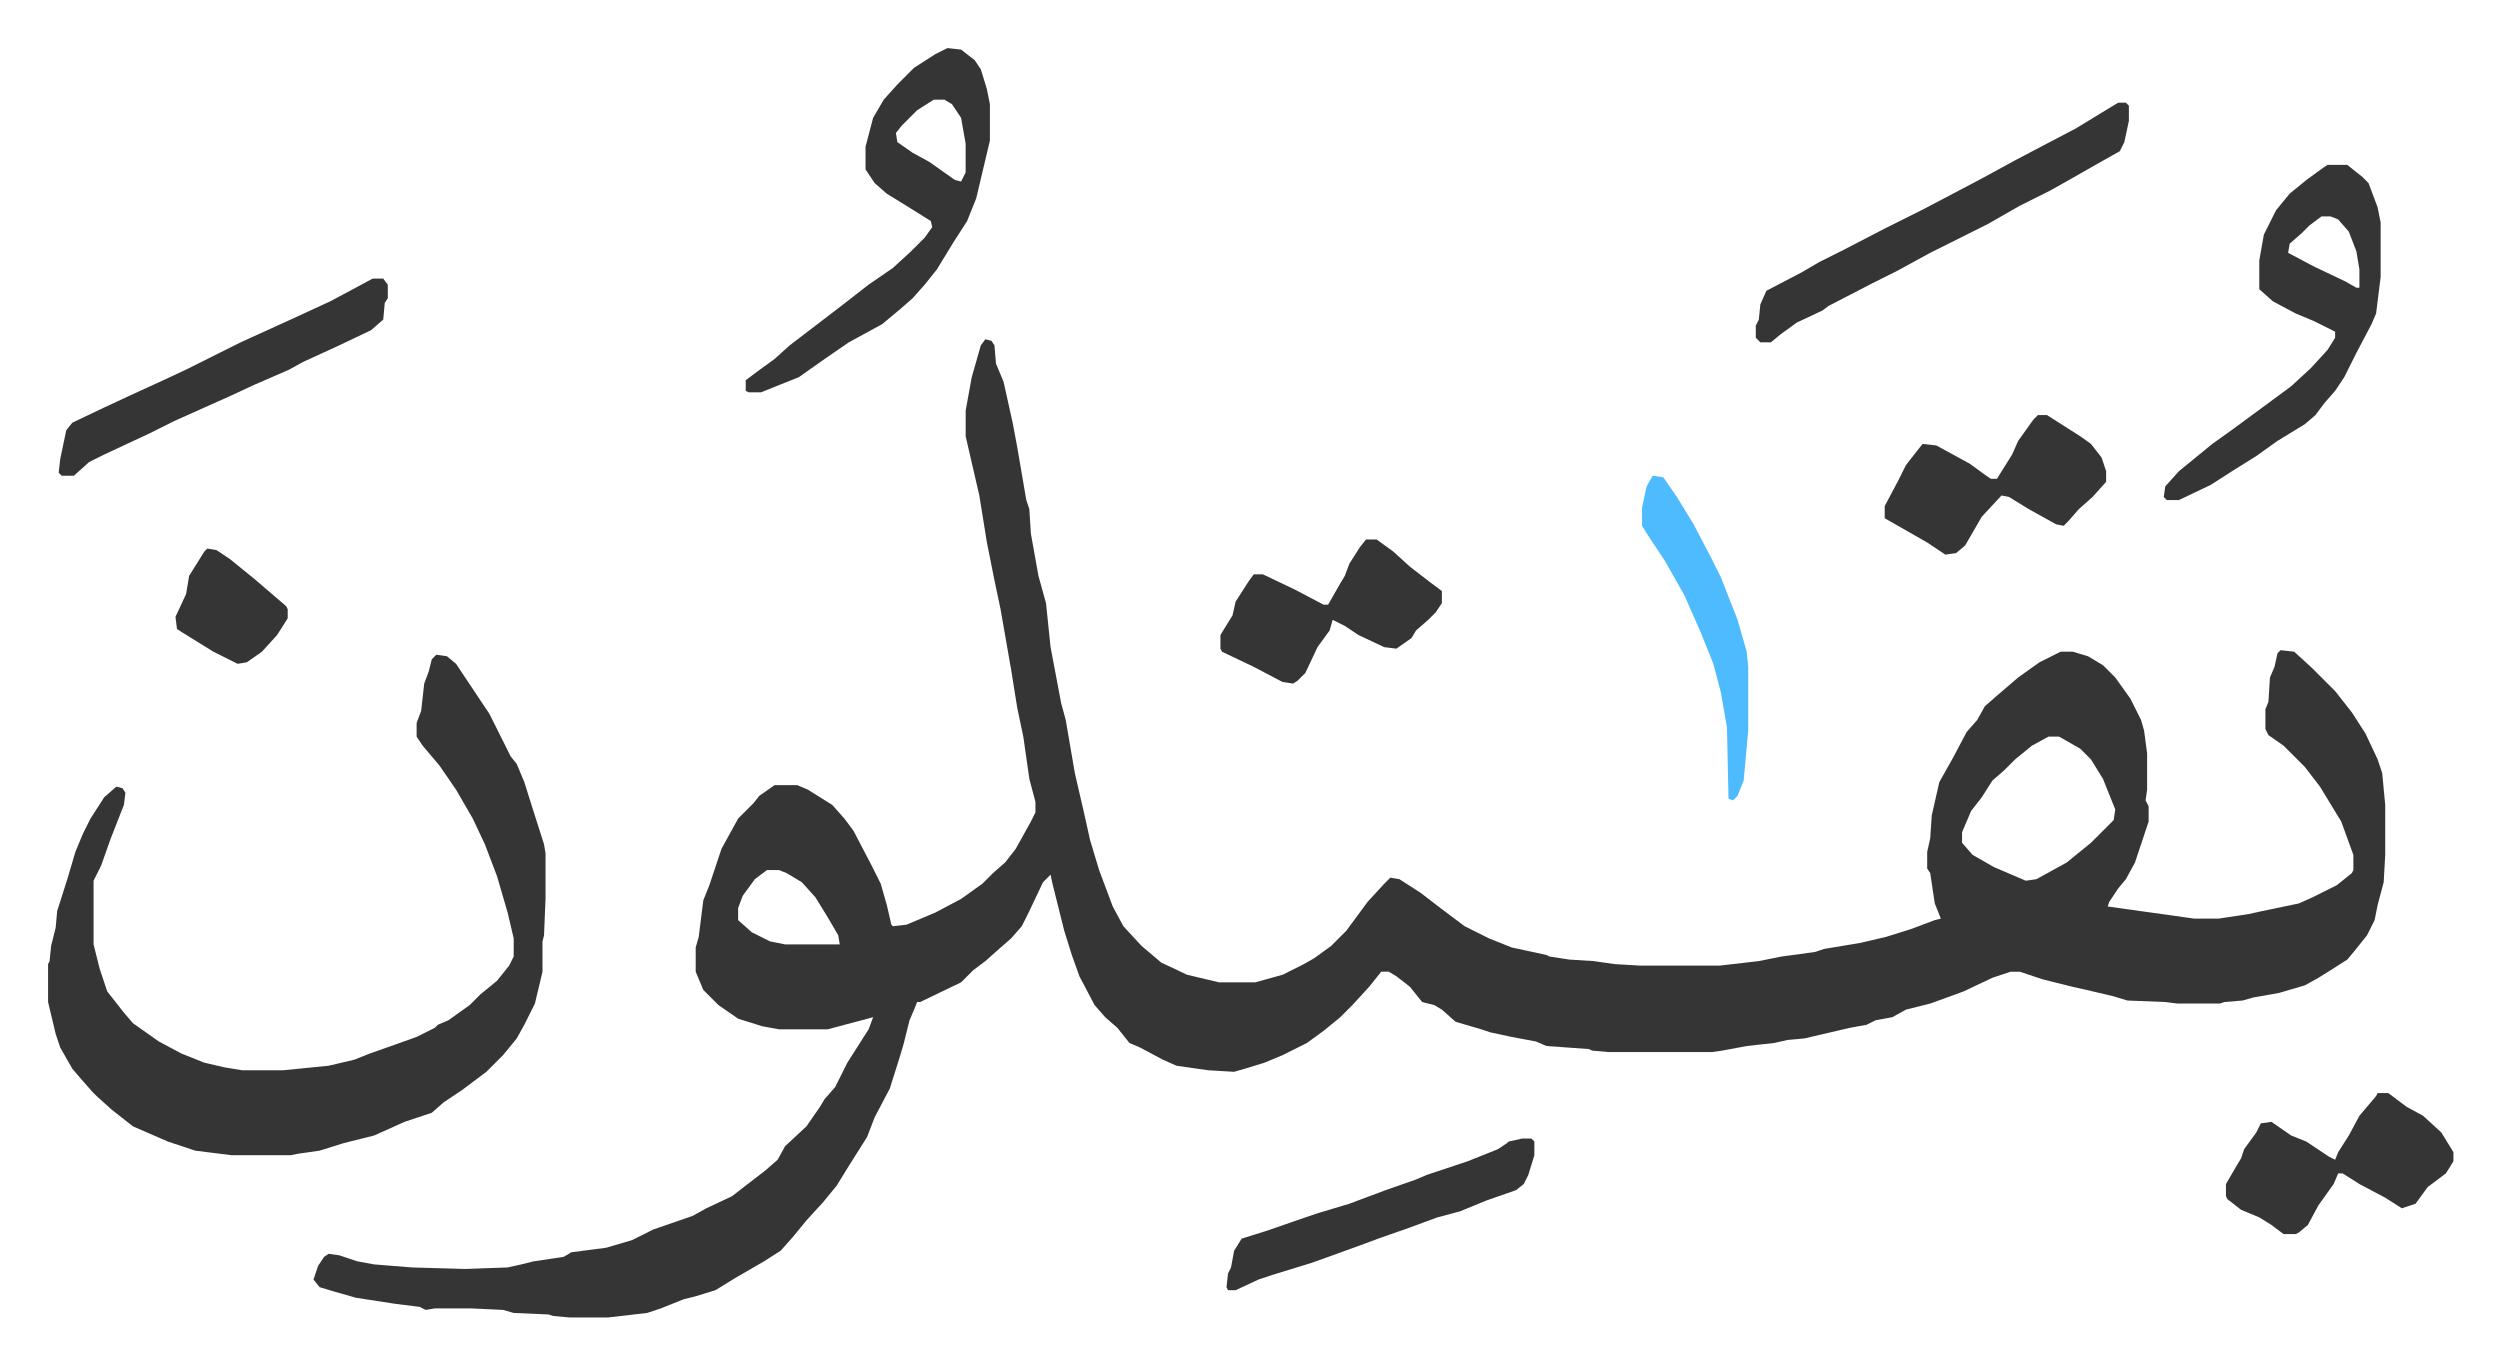
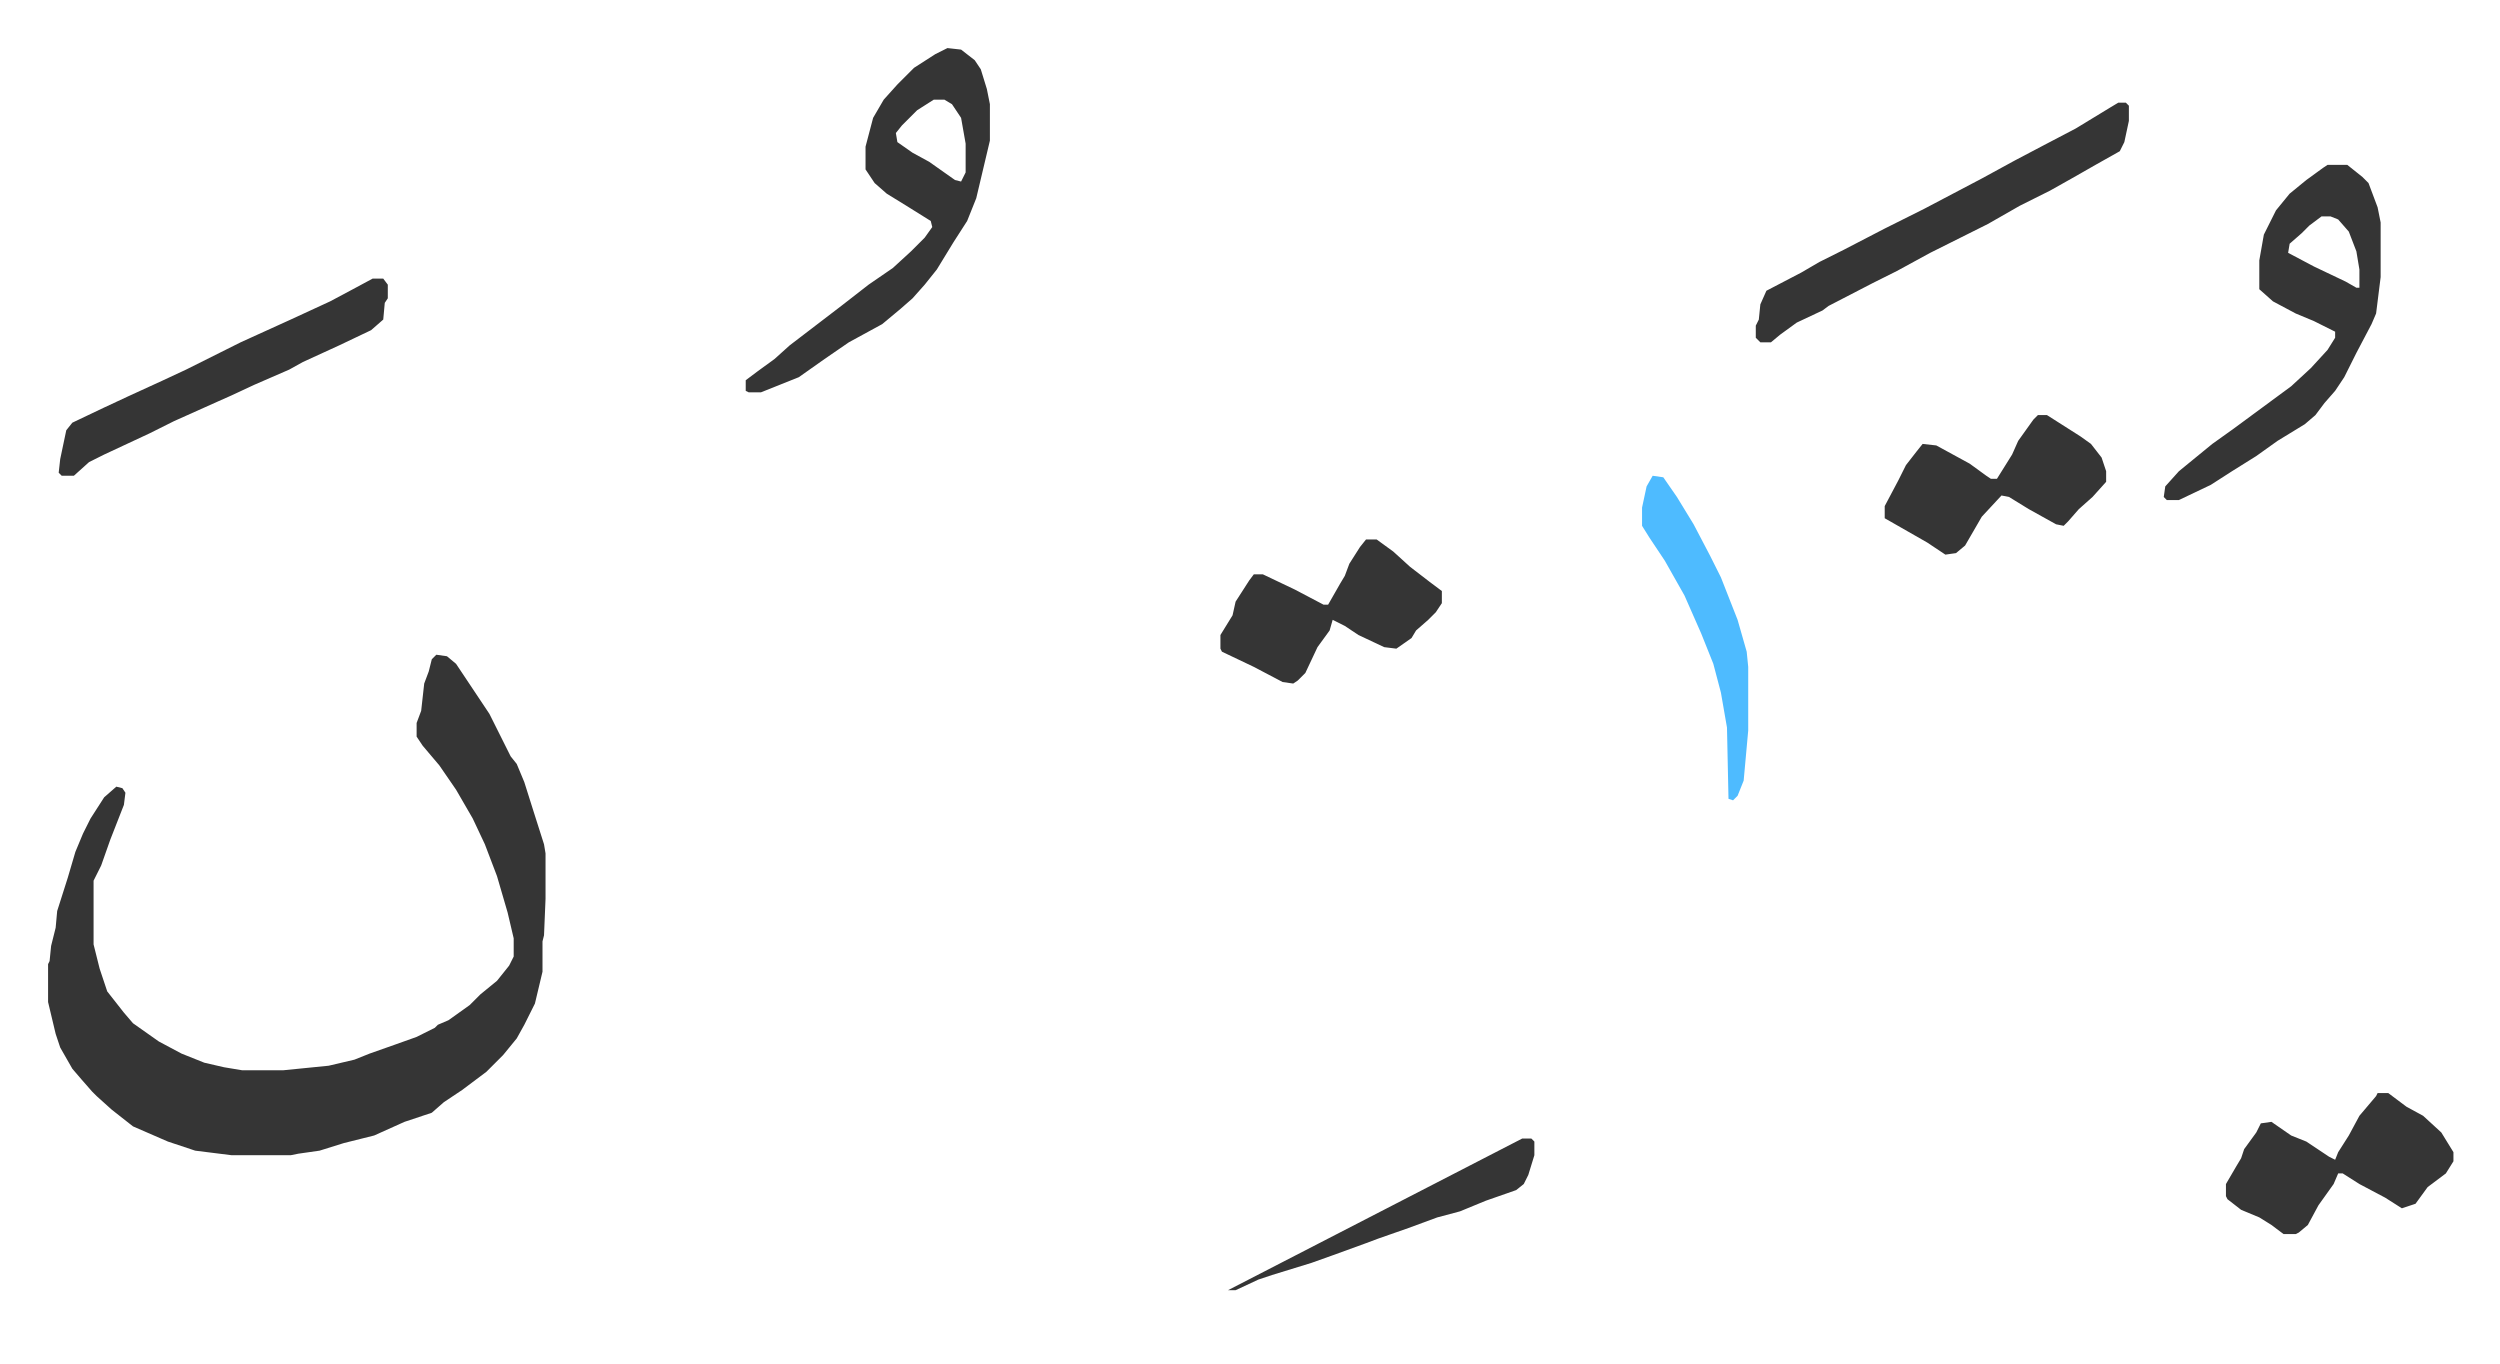
<svg xmlns="http://www.w3.org/2000/svg" role="img" viewBox="-31.70 291.30 1648.40 899.40">
-   <path fill="#353535" id="rule_normal" d="M618 515l4 1 2 3 1 12 5 12 6 27 3 16 6 35 2 6 1 16 5 28 5 18 3 29 7 37 3 11 6 35 6 26 4 18 6 20 9 24 7 13 12 13 13 11 17 8 21 5h24l18-5 14-7 7-4 11-8 10-10 14-19 11-12 4-4 6 1 14 9 13 10 16 12 16 8 15 6 23 5 2 1 13 2 16 1 14 2 17 1h52l26-3 15-3 22-3 6-2 24-4 17-4 16-5 16-6 4-1-4-10-3-20-2-3v-11l2-9 1-15 5-22 9-16 9-17 7-8 5-9 8-7 14-12 14-10 14-7h8l10 3 10 6 8 8 10 14 7 14 2 7 2 15v24l-1 7 2 4v10l-9 27-6 11-5 6-6 9-1 3 7 1 36 5 14 2h16l20-3 9-2 24-5 9-4 16-8 10-8 1-2v-10l-8-22-14-23-10-13-14-14-10-7-2-4v-13l2-5 1-16 3-7 2-9 2-2 9 1 12 11 15 15 11 14 9 14 8 17 3 9 2 21v33l-1 18-4 15-2 10-5 10-8 10-5 6-11 7-8 5-9 5-17 5-17 3-7 2-12 1-3 1h-28l-8-1-25-1-10-3-17-4-9-2-20-5-15-5h-6l-12 4-19 9-22 8-16 4-9 5-11 2-6 3-11 2-30 7-11 1-9 2-18 2-16 3-7 1h-68l-11-1-2-1-28-2-7-3-16-3-14-3-6-2-17-5-9-8-5-3-8-2-8-10-9-7-5-3h-5l-8 10-11 12-8 8-11 9-11 8-16 8-12 5-13 4-7 2-17-1-21-3-9-4-15-8-7-3-8-10-8-7-7-8-10-19-5-14-5-16-8-32-1-5-5 5-9 19-5 10-7 8-8 7-9 8-8 6-8 8-27 13h-2l-2 5-3 7-4 16-3 10-6 19-10 19-5 13-12 19-8 13-9 11-11 12-9 11-8 9-11 7-19 11-13 8-13 4-8 2-15 6-9 3-26 3h-25l-11-1-3-1-23-1-7-2-21-1h-24l-6 1-4-2-16-2-26-4-14-4-10-3-4-5 3-9 4-6 3-2 7 1 12 4 11 2 25 2 35 1 28-1 9-2 8-2 20-3 5-3 23-3 17-5 14-7 26-9 9-5 17-8 9-7 13-10 8-7 5-9 14-13 9-13 3-5 7-8 8-16 7-11 7-11 3-8-30 8h-32l-11-2-16-5-13-9-10-10-5-12v-16l2-7 3-24 4-10 3-9 5-15 11-20 10-10 4-5 10-7h15l7 3 16 10 8 9 6 8 12 23 6 12 4 14 3 13 1 1 9-1 19-8 17-9 14-10 7-7 8-7 7-9 10-18 3-6v-7l-4-15-4-28-4-19-4-25-7-40-4-19-5-25-5-31-9-39v-17l4-22 6-21zm701 262l-11 6-11 9-7 7-8 7-7 11-7 9-6 14v7l7 8 14 8 21 9 7-1 20-11 16-13 15-15 1-7-8-20-8-13-7-7-14-8zm-845 88l-8 6-8 11-3 8v8l9 8 12 6 10 2h36l-1-6-7-12-8-13-9-10-10-6-5-2z" />
-   <path fill="#353535" id="rule_normal" d="M256 723l7 1 6 5 22 33 8 16 6 12 4 5 5 12 6 19 7 22 1 6v30l-1 24-1 4v20l-5 21-7 14-5 9-9 11-11 11-16 12-12 8-8 7-18 6-20 9-20 5-16 5-14 2-5 1h-39l-24-3-18-6-23-10-14-11-10-9-3-3-7-8-6-7-8-14-3-9-5-21v-25l1-2 1-10 3-12 1-11 7-22 5-17 5-12 5-10 9-14 8-7 4 1 2 3-1 8-9 23-6 17-5 10v42l4 16 5 15 11 14 6 7 17 12 15 8 15 6 13 3 12 2h27l30-3 17-4 10-4 17-6 14-5 12-6 2-2 7-3 14-10 7-7 11-9 8-10 3-6v-12l-4-17-7-24-8-21-8-17-11-19-11-16-11-13-4-6v-9l3-8 2-18 3-8 2-8zm1247-323h13l10 8 4 4 6 16 2 10v36l-3 24-3 7-10 19-8 16-6 9-7 8-6 8-7 6-18 11-14 10-16 10-14 9-21 10h-8l-2-2 1-7 9-10 11-9 11-9 14-10 19-14 19-14 13-12 11-12 5-8v-4l-14-7-12-5-15-8-9-8v-19l3-17 8-16 9-11 11-9 11-8zm-4 34l-8 6-5 5-8 7-1 6 17 9 21 10 7 4h2v-12l-2-12-5-13-7-8-5-2zM593 323l9 1 9 7 4 6 4 13 2 10v24l-9 38-6 15-9 14-11 18-8 10-8 9-8 7-12 10-22 12-16 11-17 12-25 10h-8l-2-1v-7l8-6 11-8 10-9 17-13 17-13 18-14 16-11 12-11 9-9 5-7-1-4-16-10-13-8-8-7-6-9v-15l5-19 7-12 9-10 11-11 14-9zm-9 34l-11 7-10 10-4 5 1 6 10 7 11 6 17 12 4 1 3-6v-19l-3-17-6-9-5-3zm781 2h5l2 2v10l-3 14-3 6-16 9-14 8-16 9-20 10-21 12-22 11-16 8-22 12-16 8-29 15-4 3-17 8-11 8-6 5h-7l-3-3v-8l2-4 1-10 4-9 23-12 12-7 16-8 27-14 26-13 19-10 19-10 22-12 19-10 21-11 23-14zm171 653h7l12 9 11 6 12 11 8 13v6l-5 8-12 9-8 11-9 3-11-7-17-9-11-7h-3l-3 7-10 14-7 13-6 5-2 1h-8l-8-6-8-5-12-5-9-7-1-2v-8l7-12 3-5 2-6 8-11 3-6 7-1 13 9 10 4 15 10 4 2 2-5 7-11 7-13 11-13zM869 647h7l11 8 11 10 13 10 8 6v8l-4 6-5 5-8 7-3 5-10 7-8-1-17-8-9-6-8-4-2 7-8 11-8 17-5 5-3 2-7-1-19-10-21-10-1-2v-9l8-13 2-9 9-14 3-4h6l21 10 19 10h3l8-14 3-5 3-8 7-11zm443-82h6l11 7 11 7 7 5 7 9 3 9v7l-9 10-9 8-7 8-3 3-5-1-18-10-13-8-5-1-13 14-11 19-6 5-7 1-12-8-14-8-14-8v-8l9-17 5-10 7-9 4-5 9 1 22 12 11 8 3 2h4l10-16 4-9 10-14zM214 475h7l3 4v9l-2 3-1 11-8 7-21 10-24 11-9 5-23 10-15 7-9 4-29 13-16 8-15 7-15 7-10 5-10 9H9l-2-2 1-9 4-19 4-5 21-10 15-7 24-11 15-7 36-18 33-15 26-12 15-8zm758 567h6l2 2v9l-4 13-3 6-5 4-20 7-17 7-15 4-19 7-20 7-8 3-11 4-11 4-14 5-26 8-9 3-15 7h-5l-1-2 1-9 2-4 2-11 5-8 16-5 26-9 9-3 20-6 24-9 20-7 7-3 27-9 10-4 10-4 6-4 1-1z" />
+   <path fill="#353535" id="rule_normal" d="M256 723l7 1 6 5 22 33 8 16 6 12 4 5 5 12 6 19 7 22 1 6v30l-1 24-1 4v20l-5 21-7 14-5 9-9 11-11 11-16 12-12 8-8 7-18 6-20 9-20 5-16 5-14 2-5 1h-39l-24-3-18-6-23-10-14-11-10-9-3-3-7-8-6-7-8-14-3-9-5-21v-25l1-2 1-10 3-12 1-11 7-22 5-17 5-12 5-10 9-14 8-7 4 1 2 3-1 8-9 23-6 17-5 10v42l4 16 5 15 11 14 6 7 17 12 15 8 15 6 13 3 12 2h27l30-3 17-4 10-4 17-6 14-5 12-6 2-2 7-3 14-10 7-7 11-9 8-10 3-6v-12l-4-17-7-24-8-21-8-17-11-19-11-16-11-13-4-6v-9l3-8 2-18 3-8 2-8zm1247-323h13l10 8 4 4 6 16 2 10v36l-3 24-3 7-10 19-8 16-6 9-7 8-6 8-7 6-18 11-14 10-16 10-14 9-21 10h-8l-2-2 1-7 9-10 11-9 11-9 14-10 19-14 19-14 13-12 11-12 5-8v-4l-14-7-12-5-15-8-9-8v-19l3-17 8-16 9-11 11-9 11-8zm-4 34l-8 6-5 5-8 7-1 6 17 9 21 10 7 4h2v-12l-2-12-5-13-7-8-5-2zM593 323l9 1 9 7 4 6 4 13 2 10v24l-9 38-6 15-9 14-11 18-8 10-8 9-8 7-12 10-22 12-16 11-17 12-25 10h-8l-2-1v-7l8-6 11-8 10-9 17-13 17-13 18-14 16-11 12-11 9-9 5-7-1-4-16-10-13-8-8-7-6-9v-15l5-19 7-12 9-10 11-11 14-9zm-9 34l-11 7-10 10-4 5 1 6 10 7 11 6 17 12 4 1 3-6v-19l-3-17-6-9-5-3zm781 2h5l2 2v10l-3 14-3 6-16 9-14 8-16 9-20 10-21 12-22 11-16 8-22 12-16 8-29 15-4 3-17 8-11 8-6 5h-7l-3-3v-8l2-4 1-10 4-9 23-12 12-7 16-8 27-14 26-13 19-10 19-10 22-12 19-10 21-11 23-14zm171 653h7l12 9 11 6 12 11 8 13v6l-5 8-12 9-8 11-9 3-11-7-17-9-11-7h-3l-3 7-10 14-7 13-6 5-2 1h-8l-8-6-8-5-12-5-9-7-1-2v-8l7-12 3-5 2-6 8-11 3-6 7-1 13 9 10 4 15 10 4 2 2-5 7-11 7-13 11-13zM869 647h7l11 8 11 10 13 10 8 6v8l-4 6-5 5-8 7-3 5-10 7-8-1-17-8-9-6-8-4-2 7-8 11-8 17-5 5-3 2-7-1-19-10-21-10-1-2v-9l8-13 2-9 9-14 3-4h6l21 10 19 10h3l8-14 3-5 3-8 7-11zm443-82h6l11 7 11 7 7 5 7 9 3 9v7l-9 10-9 8-7 8-3 3-5-1-18-10-13-8-5-1-13 14-11 19-6 5-7 1-12-8-14-8-14-8v-8l9-17 5-10 7-9 4-5 9 1 22 12 11 8 3 2h4l10-16 4-9 10-14zM214 475h7l3 4v9l-2 3-1 11-8 7-21 10-24 11-9 5-23 10-15 7-9 4-29 13-16 8-15 7-15 7-10 5-10 9H9l-2-2 1-9 4-19 4-5 21-10 15-7 24-11 15-7 36-18 33-15 26-12 15-8zm758 567h6l2 2v9l-4 13-3 6-5 4-20 7-17 7-15 4-19 7-20 7-8 3-11 4-11 4-14 5-26 8-9 3-15 7h-5z" />
  <path fill="#4ebbff" id="rule_madd_normal_2_vowels" d="M1058 605l7 1 9 13 11 18 11 21 7 14 11 28 6 21 1 10v42l-3 33-4 10-3 3-3-1-1-47-4-23-5-19-8-20-11-25-13-23-10-15-5-8v-12l3-14z" />
-   <path fill="#353535" id="rule_normal" d="M105 653l6 1 9 6 16 13 14 12 7 6 1 2v6l-7 11-10 11-10 7-6 1-16-8-21-13-3-2-1-8 7-15 2-12 10-16z" />
</svg>